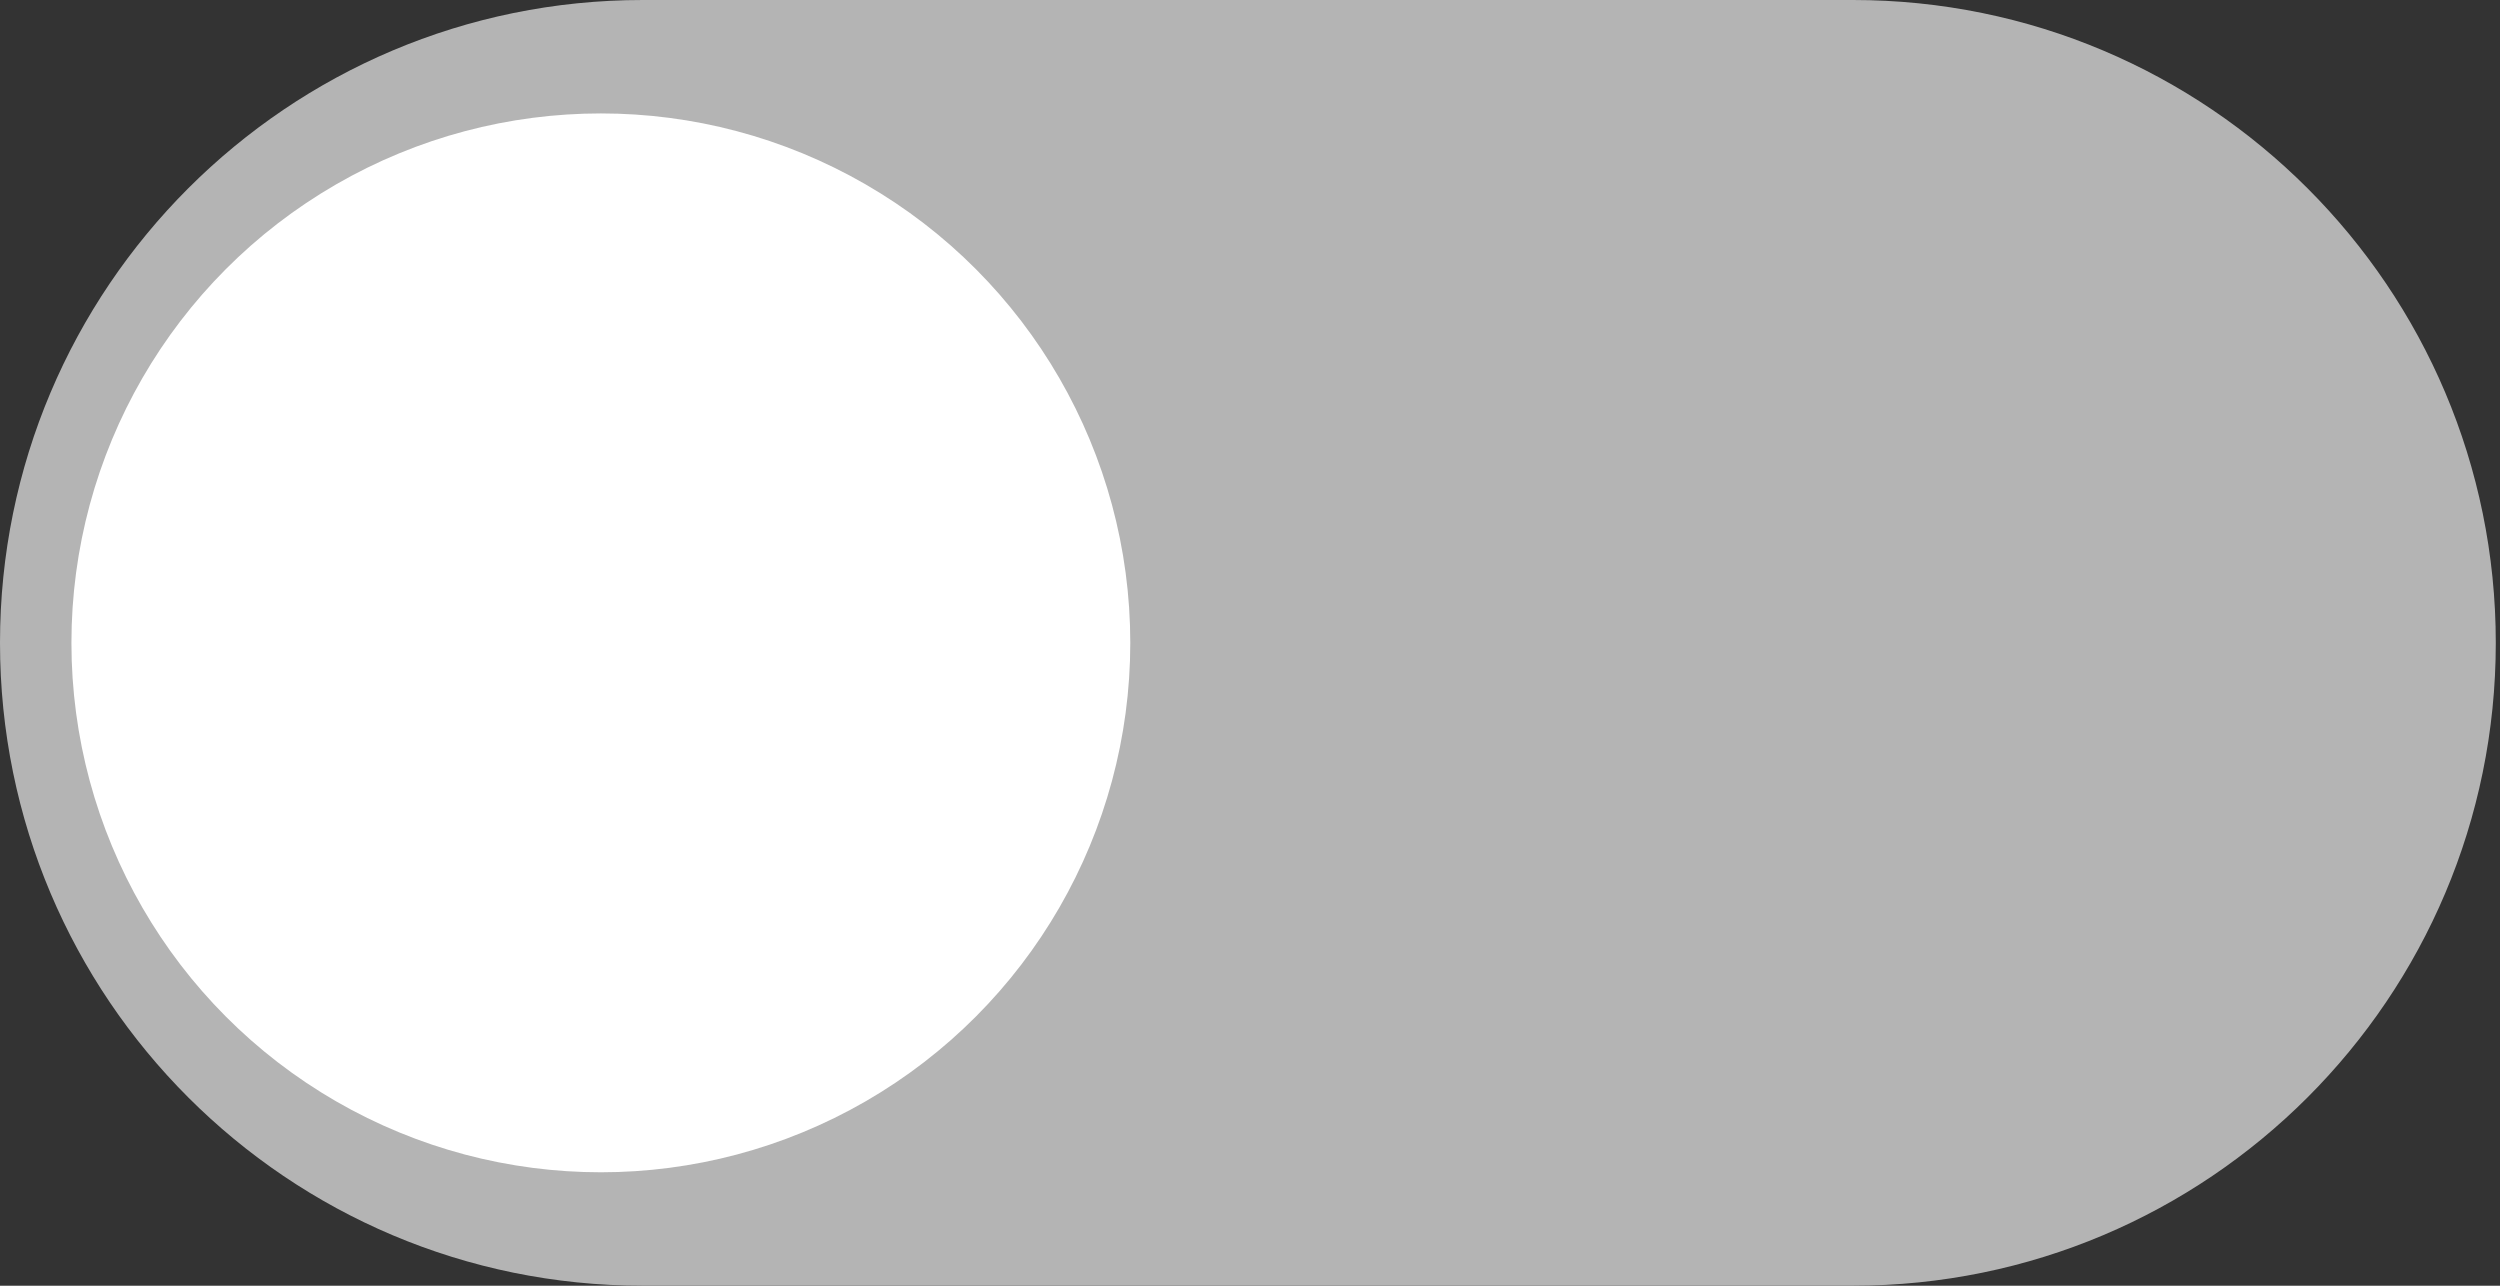
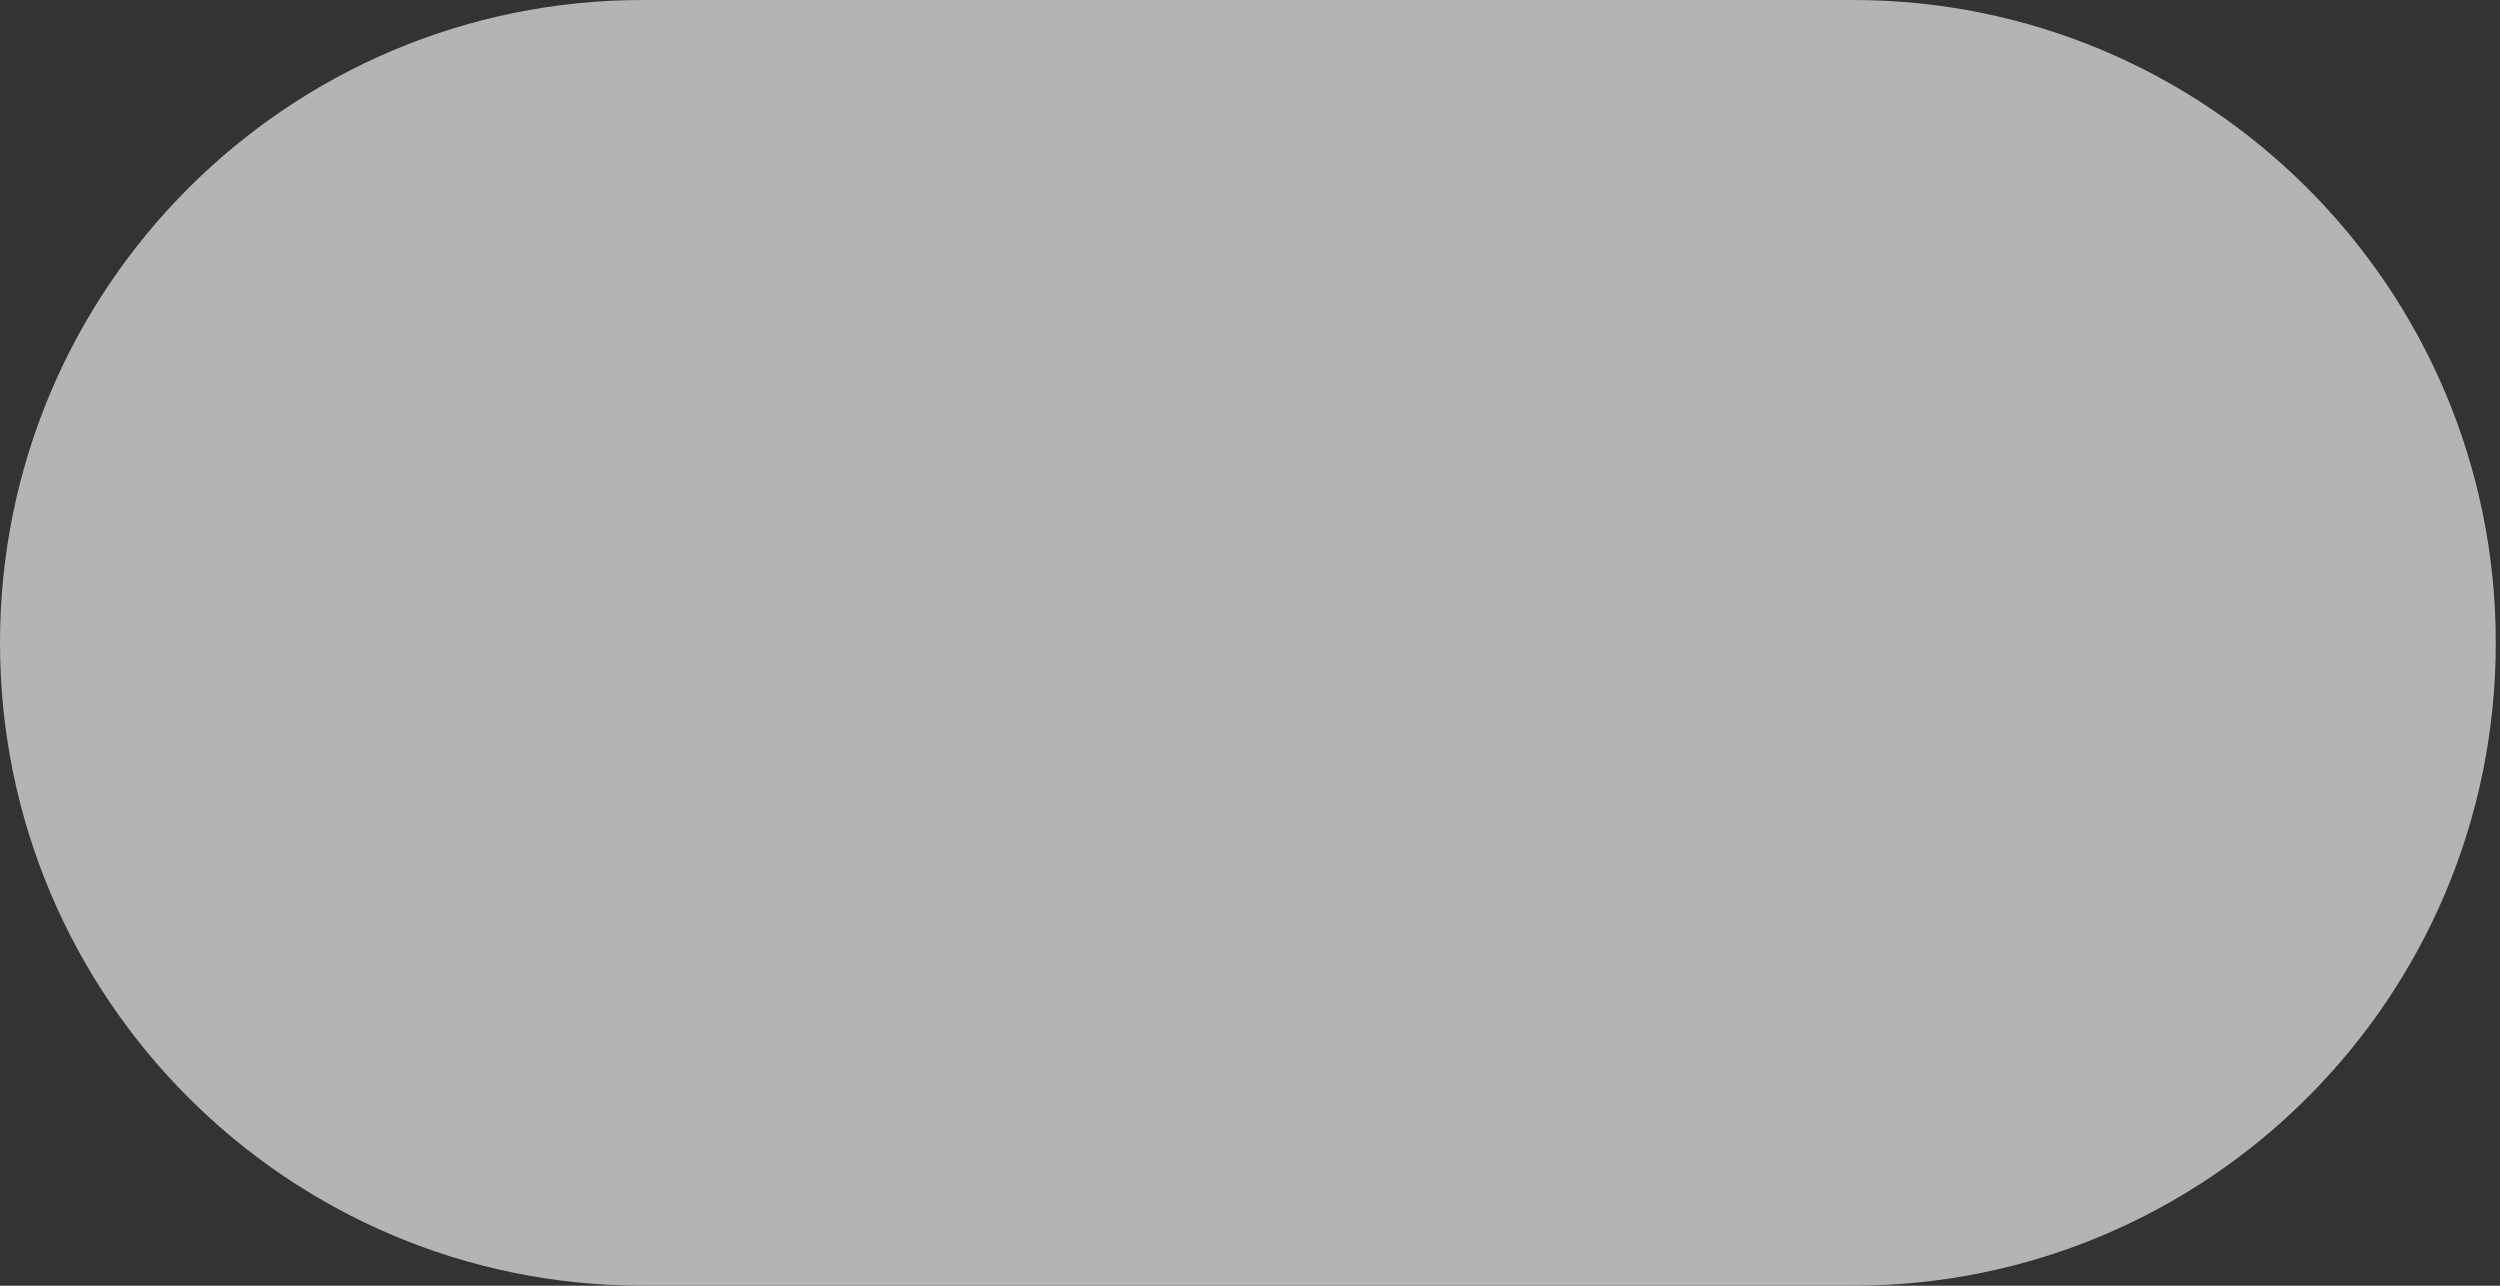
<svg xmlns="http://www.w3.org/2000/svg" width="35" height="18" viewBox="0 0 35 18" fill="none">
  <rect x="0" y="0" width="35" height="18" fill="#333333" stroke="none" />
  <path d="M0 9C0 4.029 4.029 0 9 0H25.941C30.912 0 34.941 4.029 34.941 9C34.941 13.971 30.912 18 25.941 18H9C4.029 18 0 13.971 0 9Z" fill="#B4B4B4" />
-   <circle cx="8.412" cy="9" r="7.412" fill="white" />
</svg>